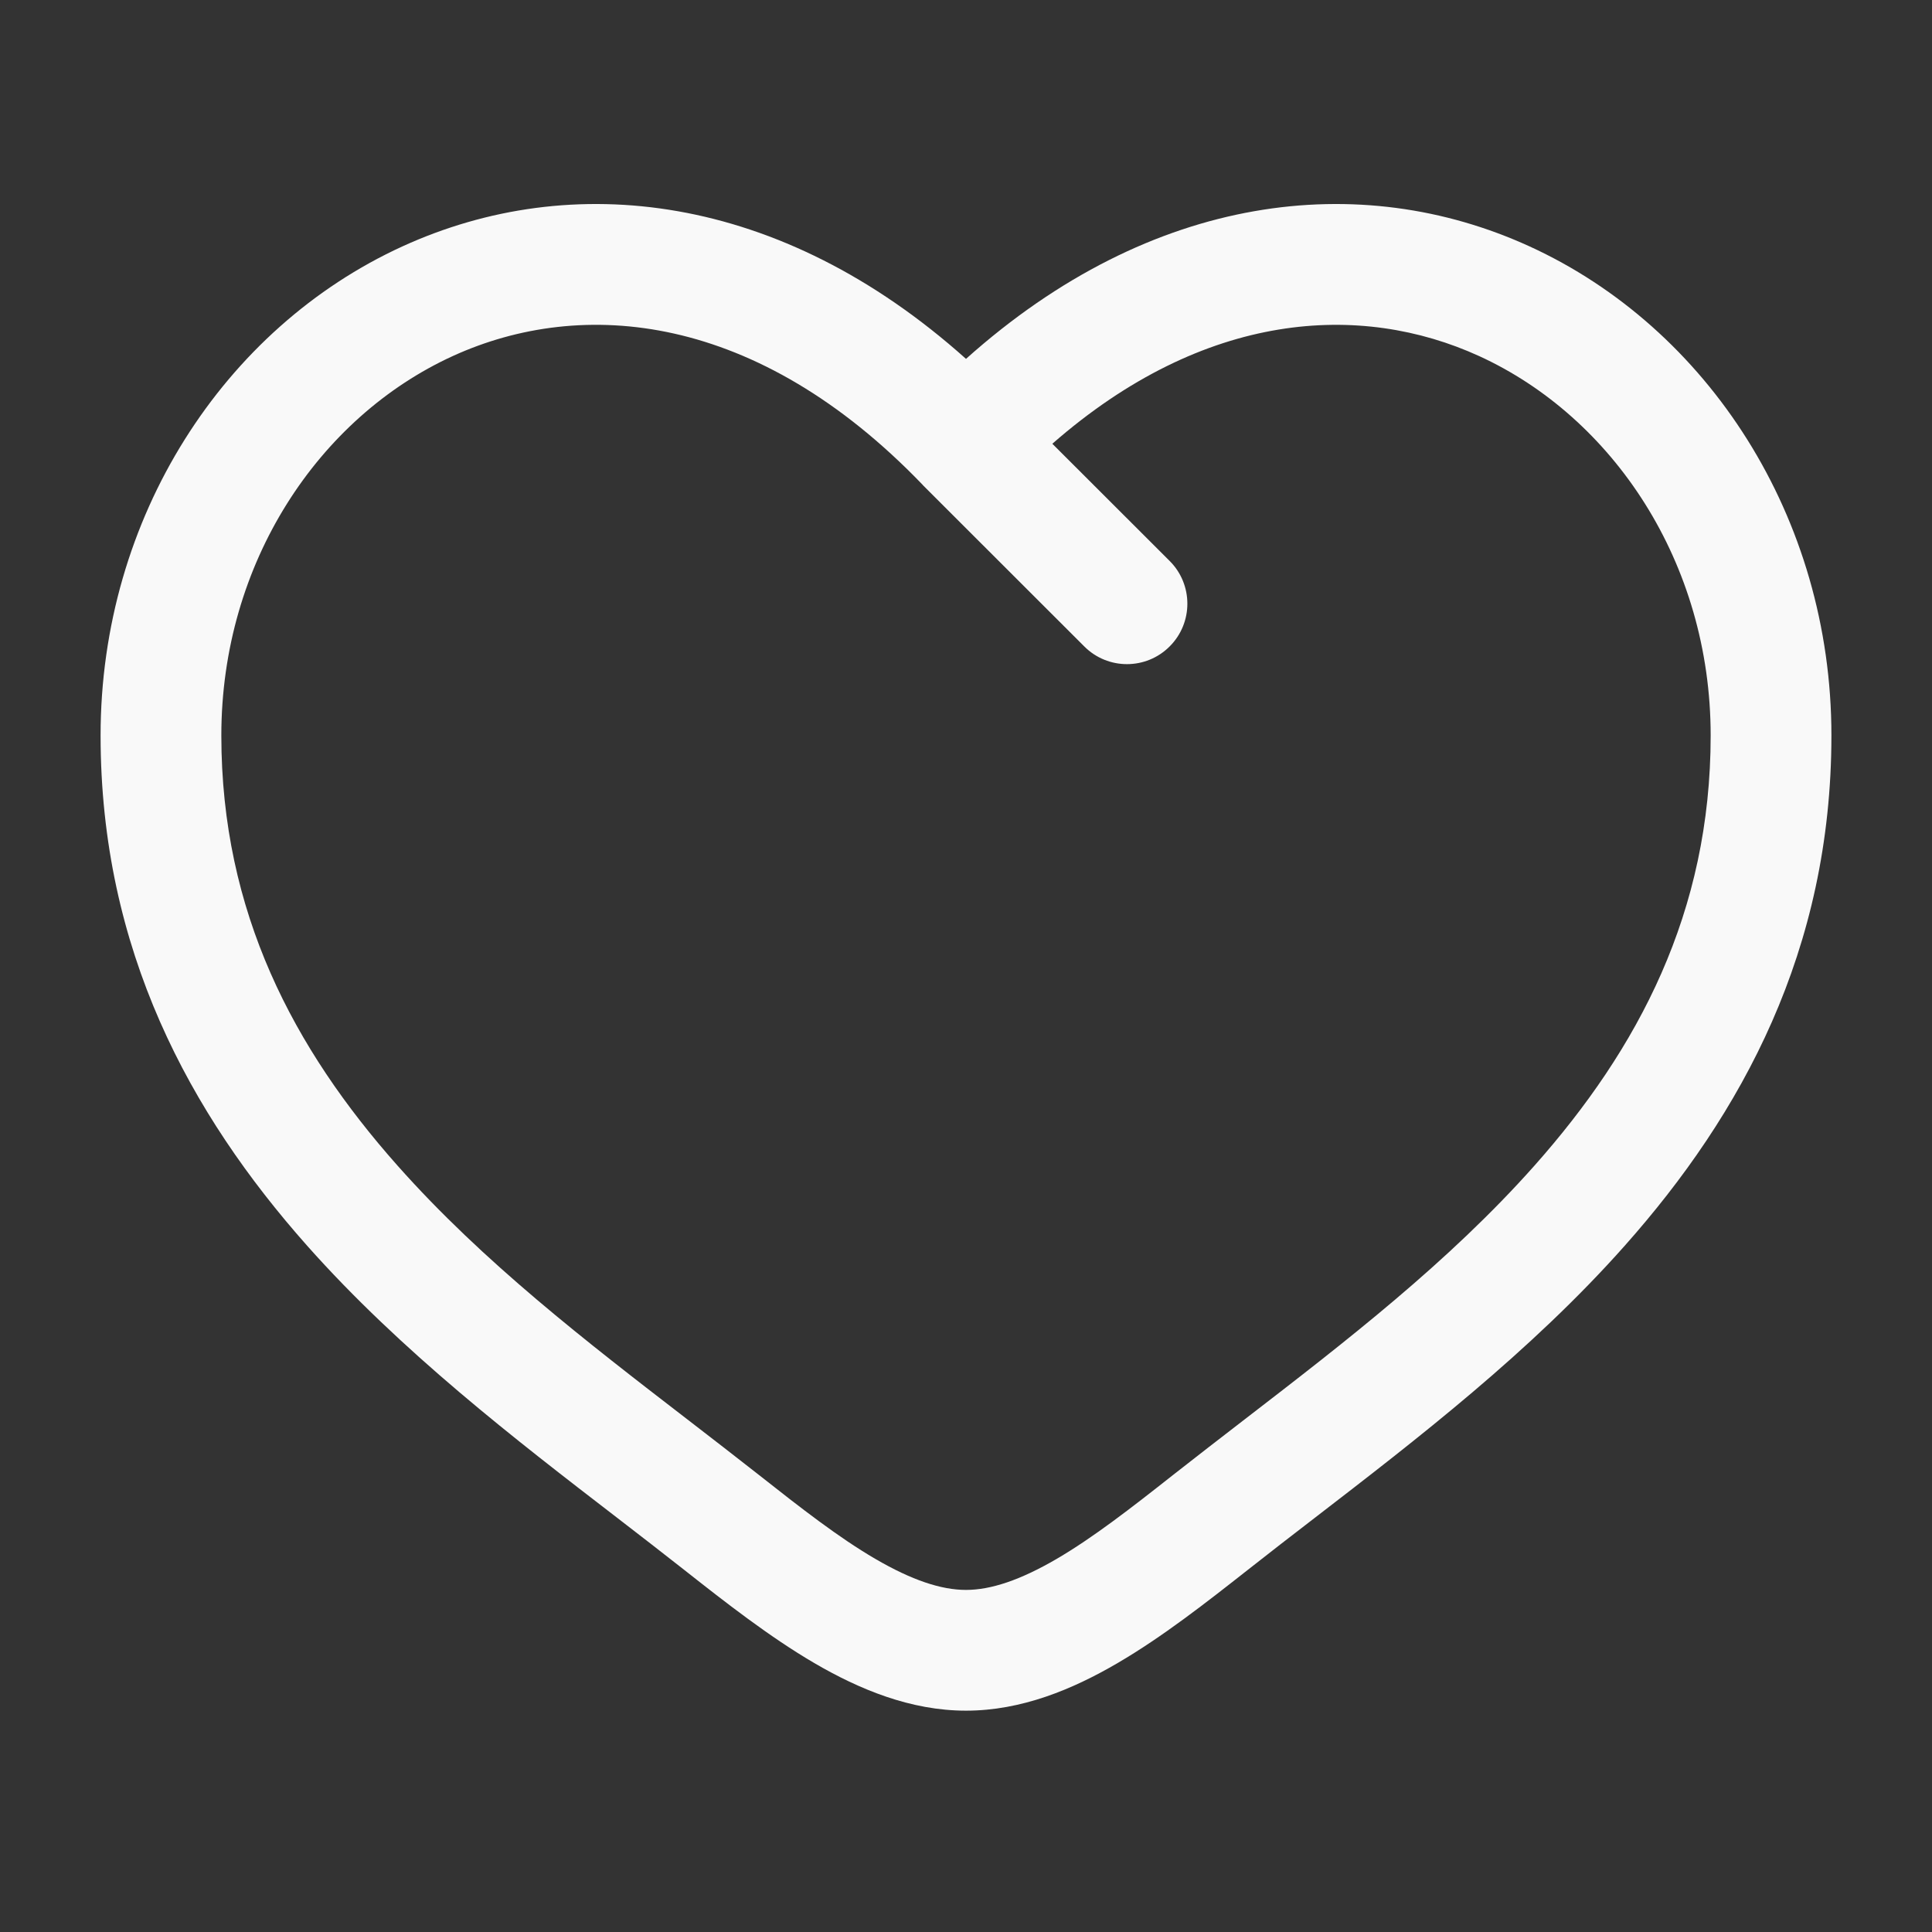
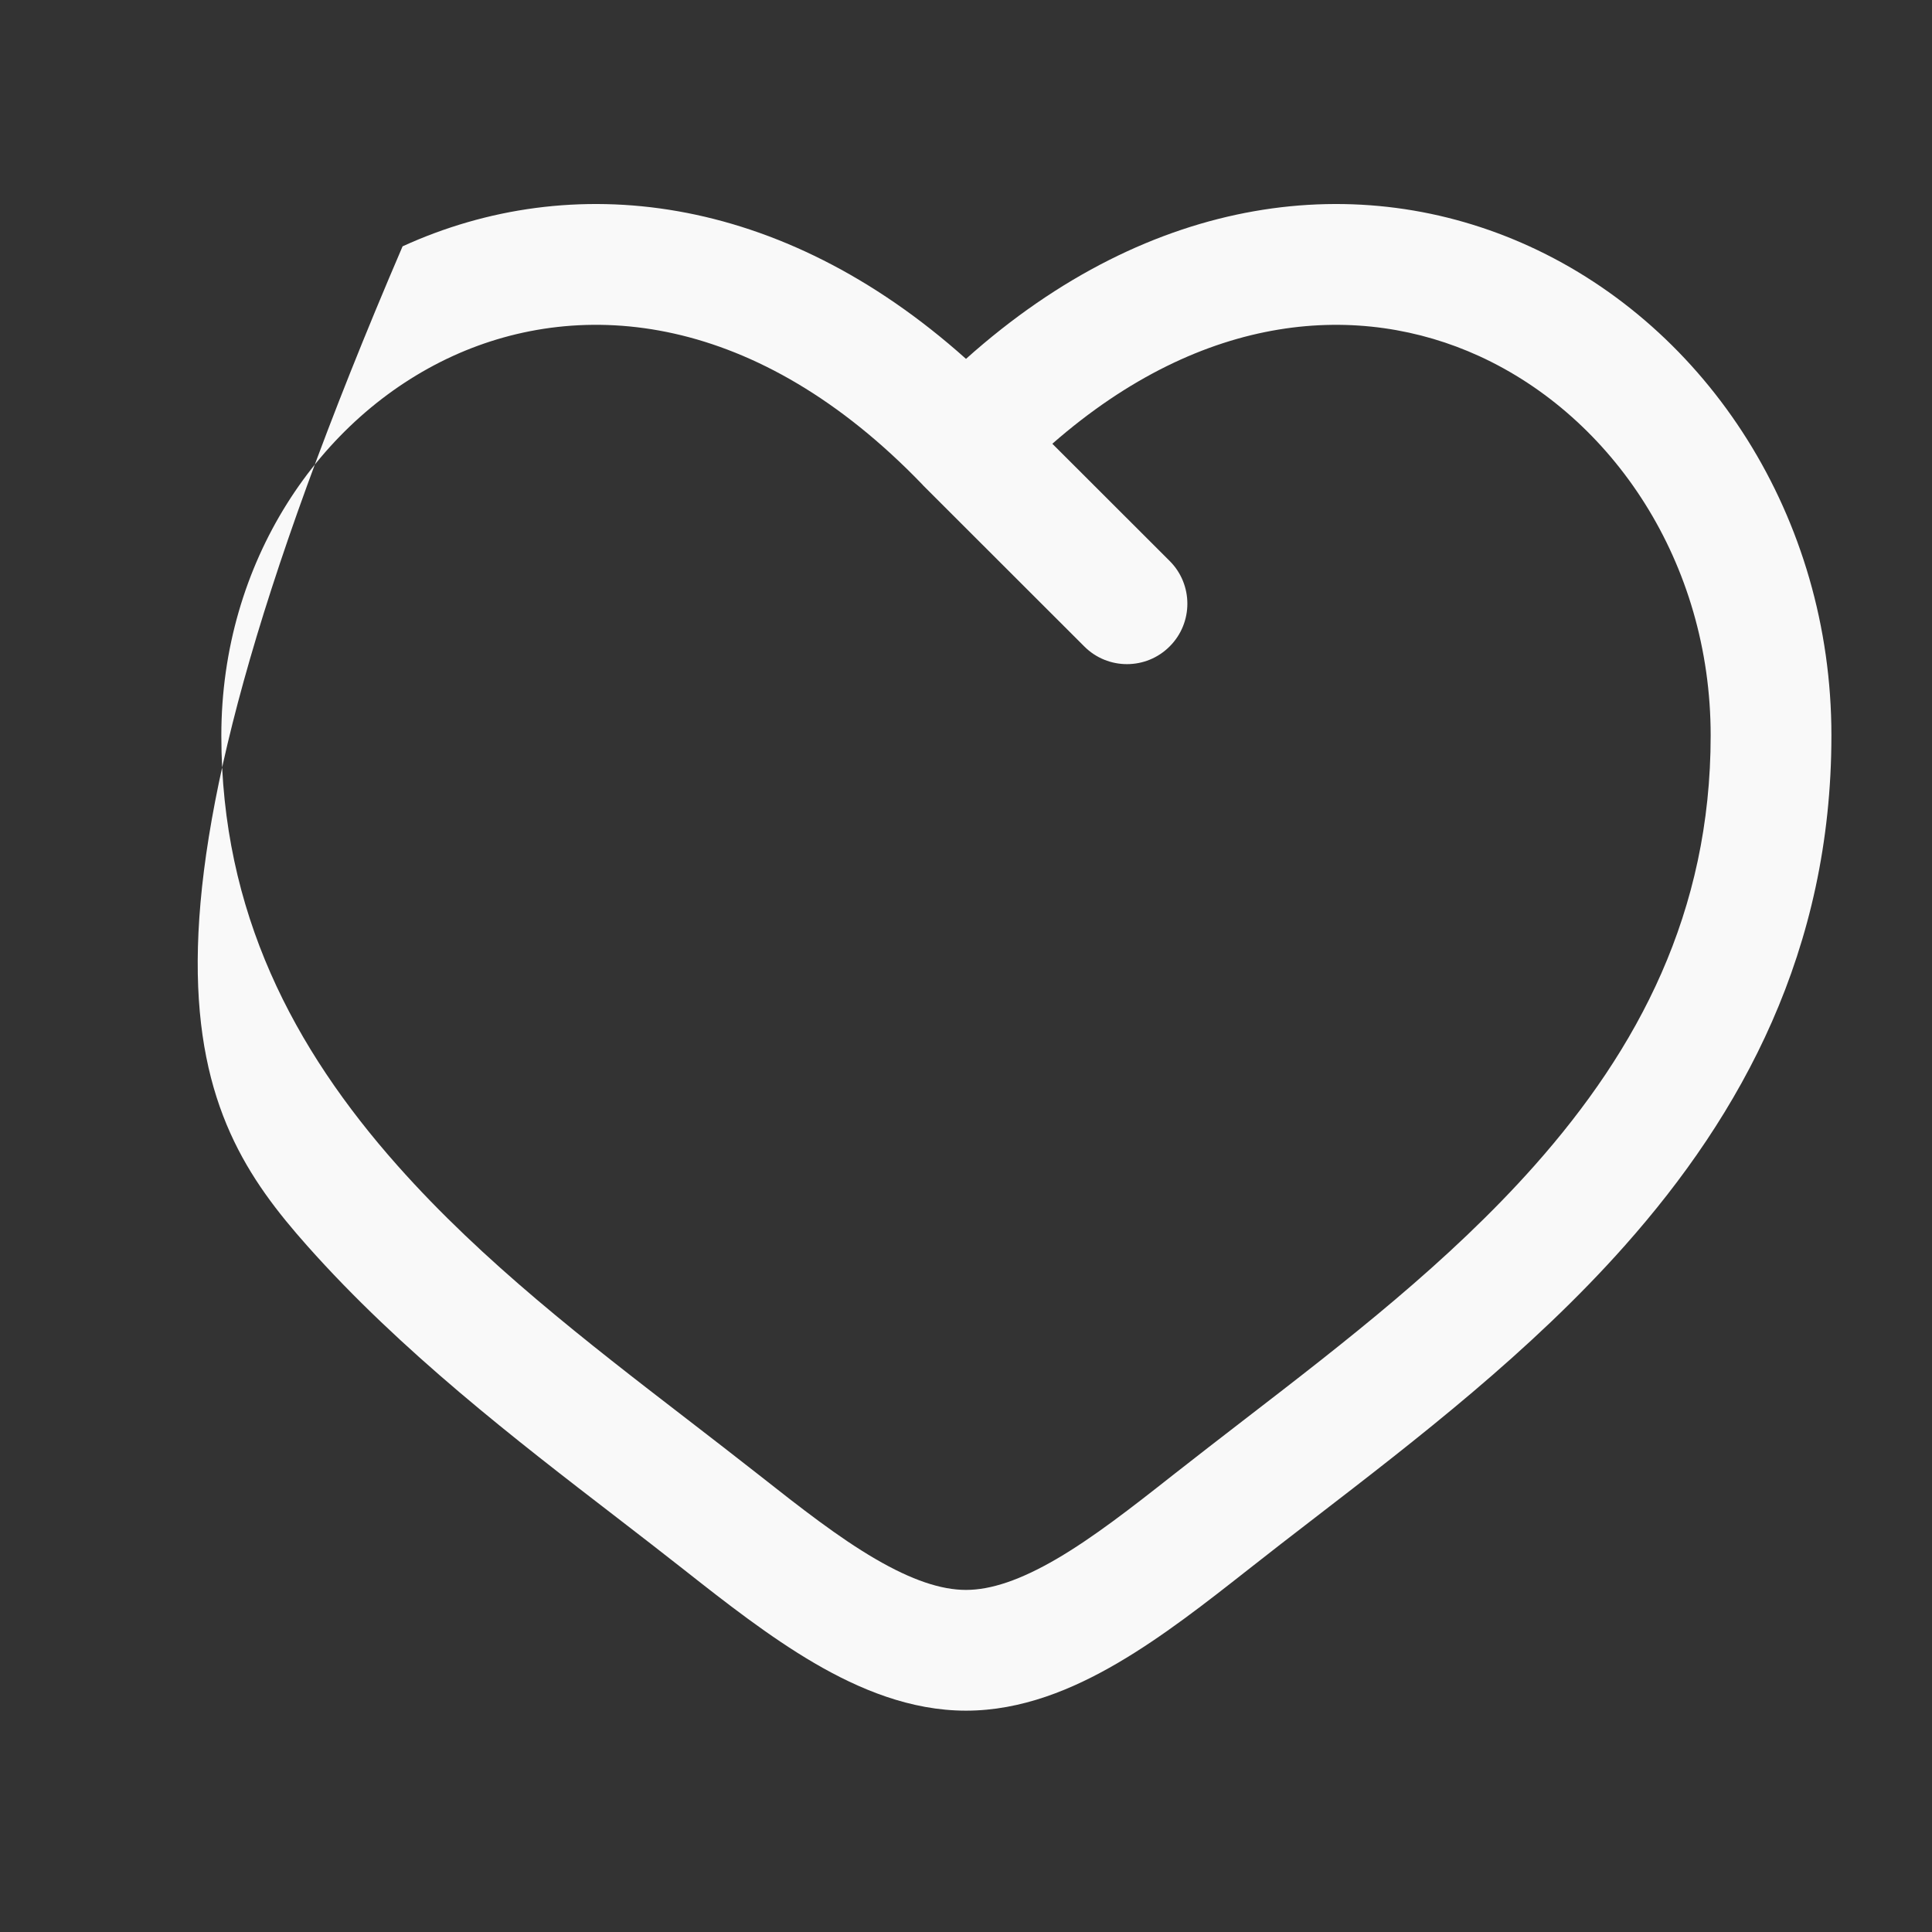
<svg xmlns="http://www.w3.org/2000/svg" width="16" height="16" viewBox="0 0 16 16" fill="none">
  <rect x="0" y="0" width="16" height="16" fill="#333333" stroke="none" />
-   <path fill-rule="evenodd" clip-rule="evenodd" d="M3.749 2.949C2.643 3.455 1.833 4.657 1.833 6.091C1.833 7.556 2.433 8.685 3.292 9.653C4 10.451 4.858 11.112 5.694 11.756C5.893 11.909 6.09 12.062 6.284 12.214C6.635 12.491 6.947 12.734 7.249 12.91C7.551 13.086 7.794 13.167 8 13.167C8.206 13.167 8.449 13.086 8.751 12.91C9.052 12.734 9.365 12.491 9.716 12.214C9.91 12.062 10.107 11.909 10.306 11.756C11.142 11.112 11.999 10.451 12.708 9.653C13.567 8.685 14.167 7.556 14.167 6.091C14.167 4.657 13.356 3.455 12.25 2.949C11.268 2.5 9.977 2.571 8.715 3.675L9.687 4.646C9.882 4.841 9.882 5.158 9.687 5.353C9.492 5.549 9.175 5.549 8.98 5.354L7.646 4.021L7.64 4.014C6.268 2.588 4.824 2.458 3.749 2.949ZM8 2.972C6.459 1.593 4.733 1.401 3.334 2.04C1.856 2.715 0.833 4.283 0.833 6.091C0.833 7.868 1.574 9.224 2.544 10.317C3.322 11.193 4.273 11.925 5.114 12.572C5.304 12.719 5.489 12.861 5.665 13C6.006 13.269 6.373 13.556 6.744 13.773C7.116 13.99 7.54 14.167 8 14.167C8.46 14.167 8.884 13.99 9.255 13.773C9.627 13.556 9.993 13.269 10.335 13C10.511 12.861 10.695 12.719 10.886 12.572C11.726 11.925 12.678 11.193 13.455 10.317C14.426 9.224 15.167 7.868 15.167 6.091C15.167 4.283 14.143 2.715 12.666 2.04C11.267 1.401 9.541 1.593 8 2.972Z" fill="#F9F9F9" />
+   <path fill-rule="evenodd" clip-rule="evenodd" d="M3.749 2.949C2.643 3.455 1.833 4.657 1.833 6.091C1.833 7.556 2.433 8.685 3.292 9.653C4 10.451 4.858 11.112 5.694 11.756C5.893 11.909 6.09 12.062 6.284 12.214C6.635 12.491 6.947 12.734 7.249 12.91C7.551 13.086 7.794 13.167 8 13.167C8.206 13.167 8.449 13.086 8.751 12.91C9.052 12.734 9.365 12.491 9.716 12.214C9.91 12.062 10.107 11.909 10.306 11.756C11.142 11.112 11.999 10.451 12.708 9.653C13.567 8.685 14.167 7.556 14.167 6.091C14.167 4.657 13.356 3.455 12.25 2.949C11.268 2.5 9.977 2.571 8.715 3.675L9.687 4.646C9.882 4.841 9.882 5.158 9.687 5.353C9.492 5.549 9.175 5.549 8.98 5.354L7.646 4.021L7.64 4.014C6.268 2.588 4.824 2.458 3.749 2.949ZM8 2.972C6.459 1.593 4.733 1.401 3.334 2.04C0.833 7.868 1.574 9.224 2.544 10.317C3.322 11.193 4.273 11.925 5.114 12.572C5.304 12.719 5.489 12.861 5.665 13C6.006 13.269 6.373 13.556 6.744 13.773C7.116 13.99 7.54 14.167 8 14.167C8.46 14.167 8.884 13.99 9.255 13.773C9.627 13.556 9.993 13.269 10.335 13C10.511 12.861 10.695 12.719 10.886 12.572C11.726 11.925 12.678 11.193 13.455 10.317C14.426 9.224 15.167 7.868 15.167 6.091C15.167 4.283 14.143 2.715 12.666 2.04C11.267 1.401 9.541 1.593 8 2.972Z" fill="#F9F9F9" />
</svg>